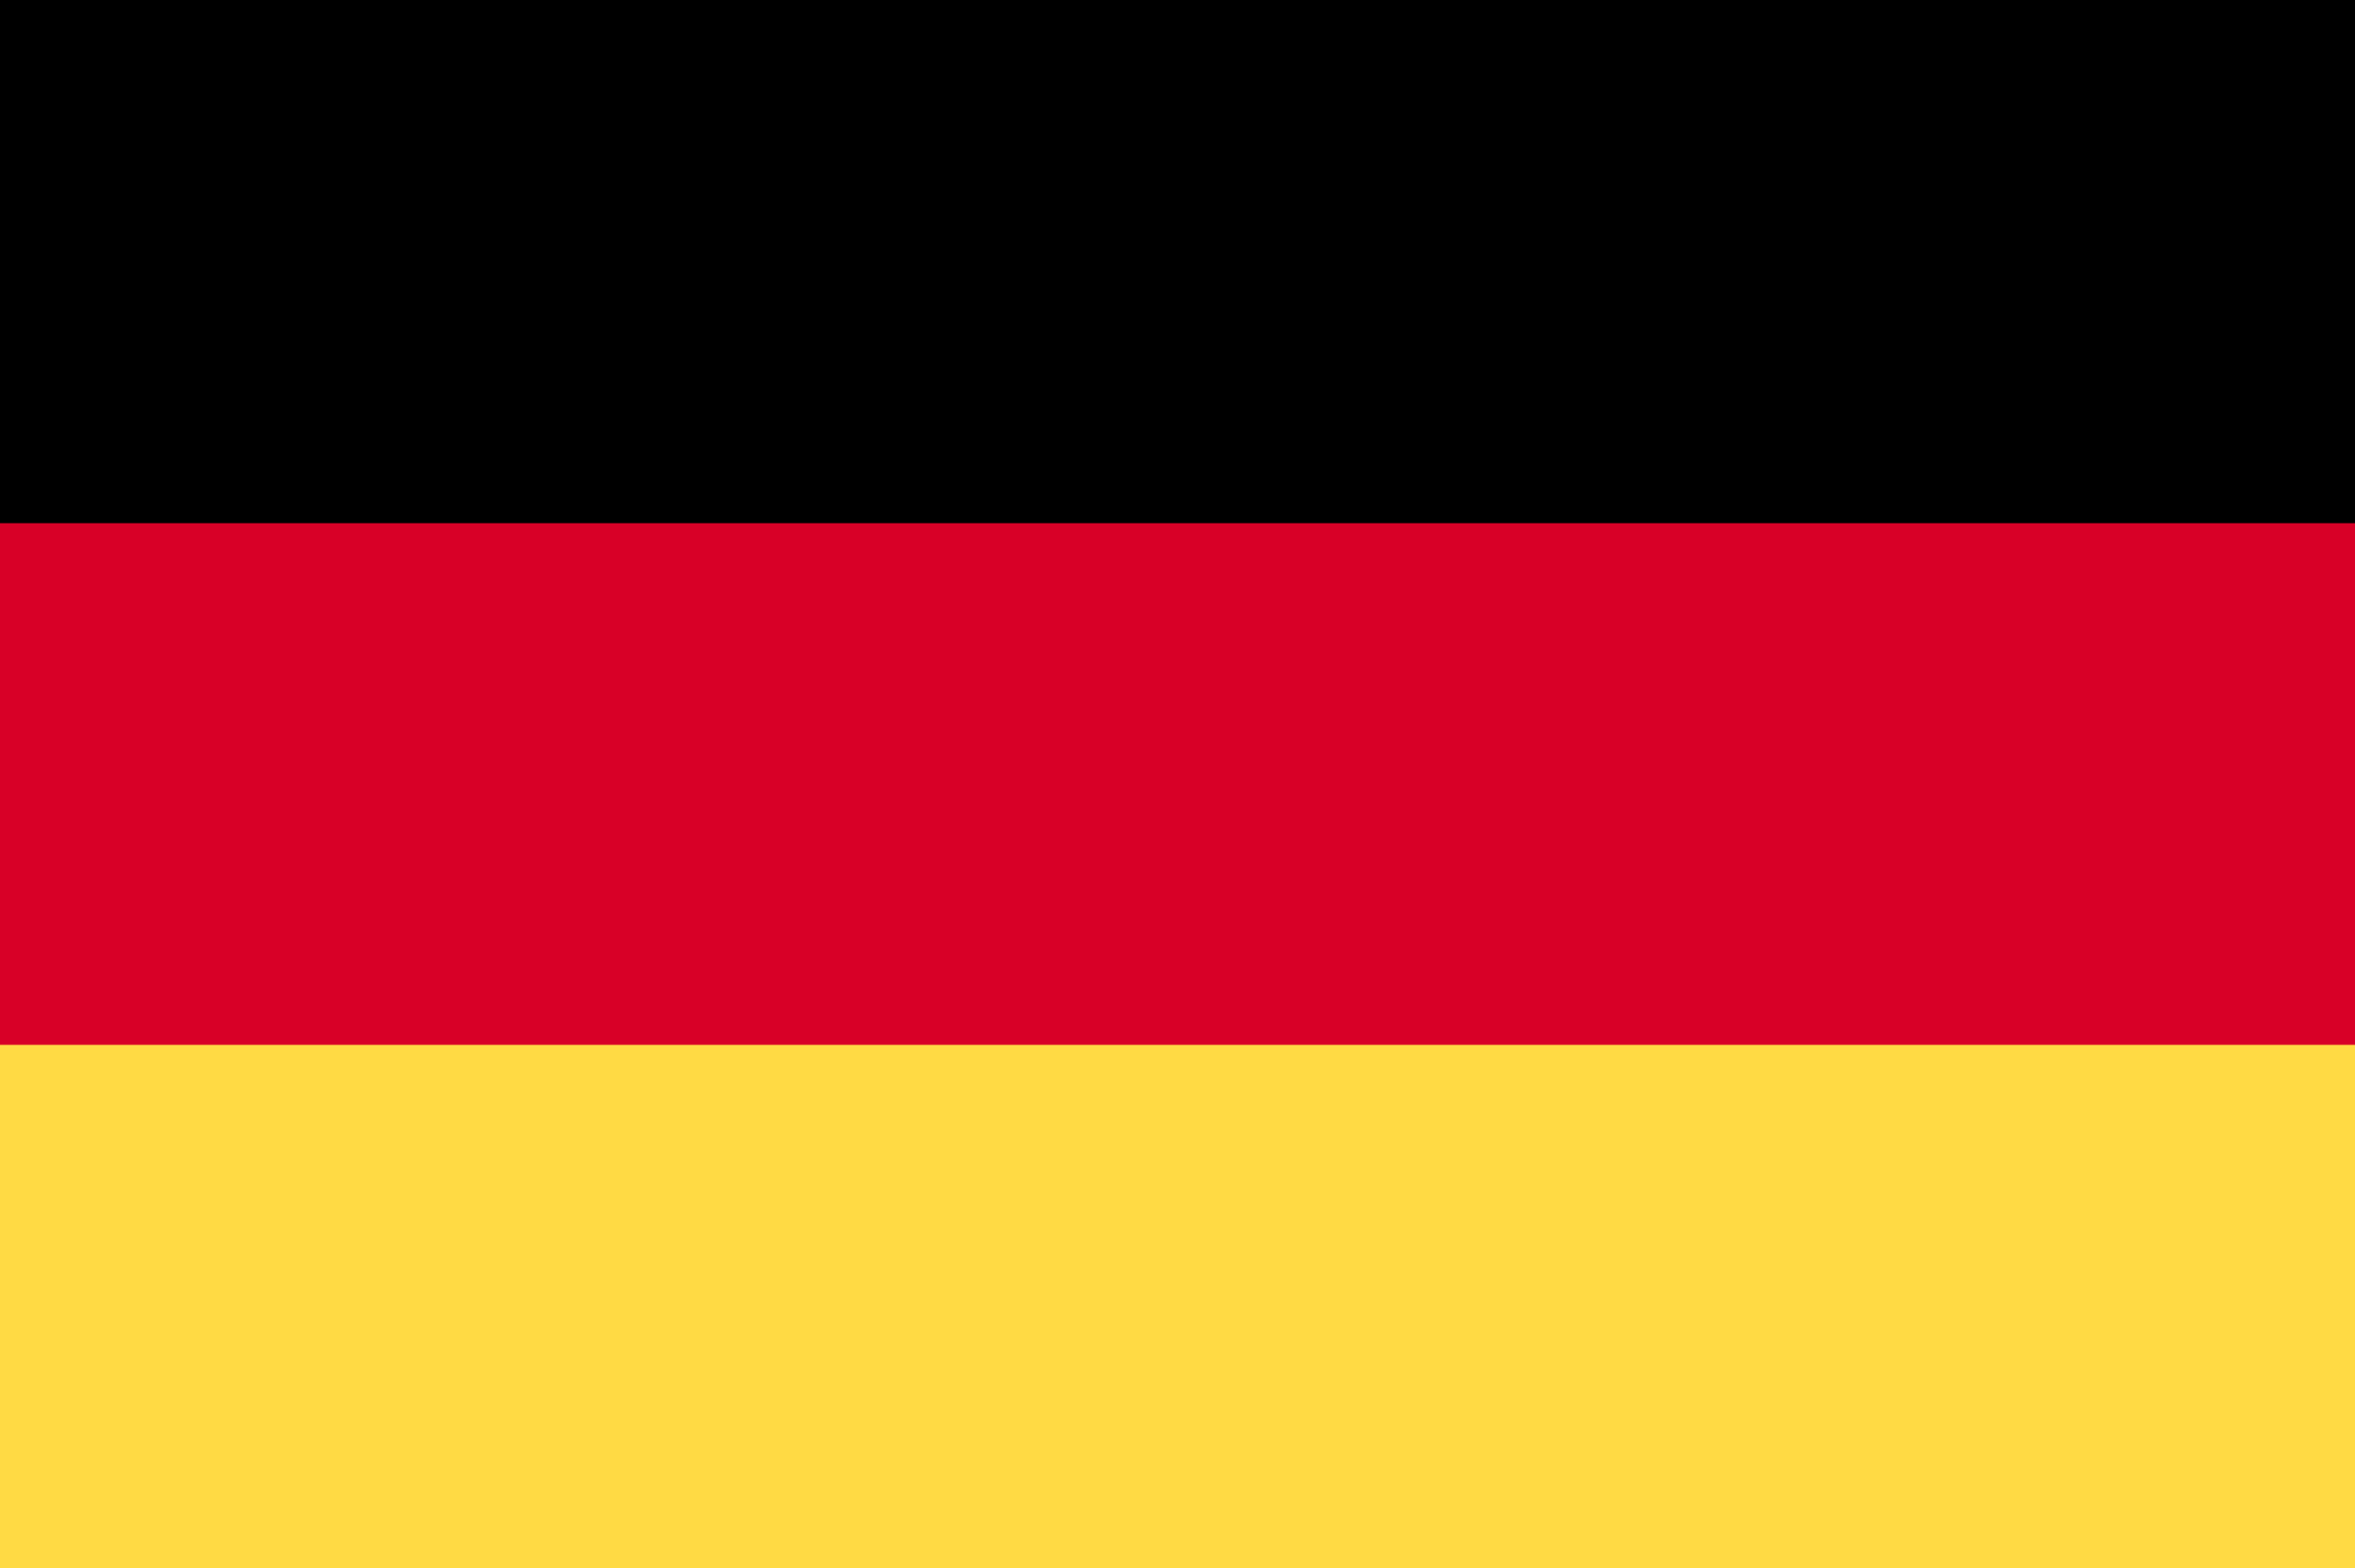
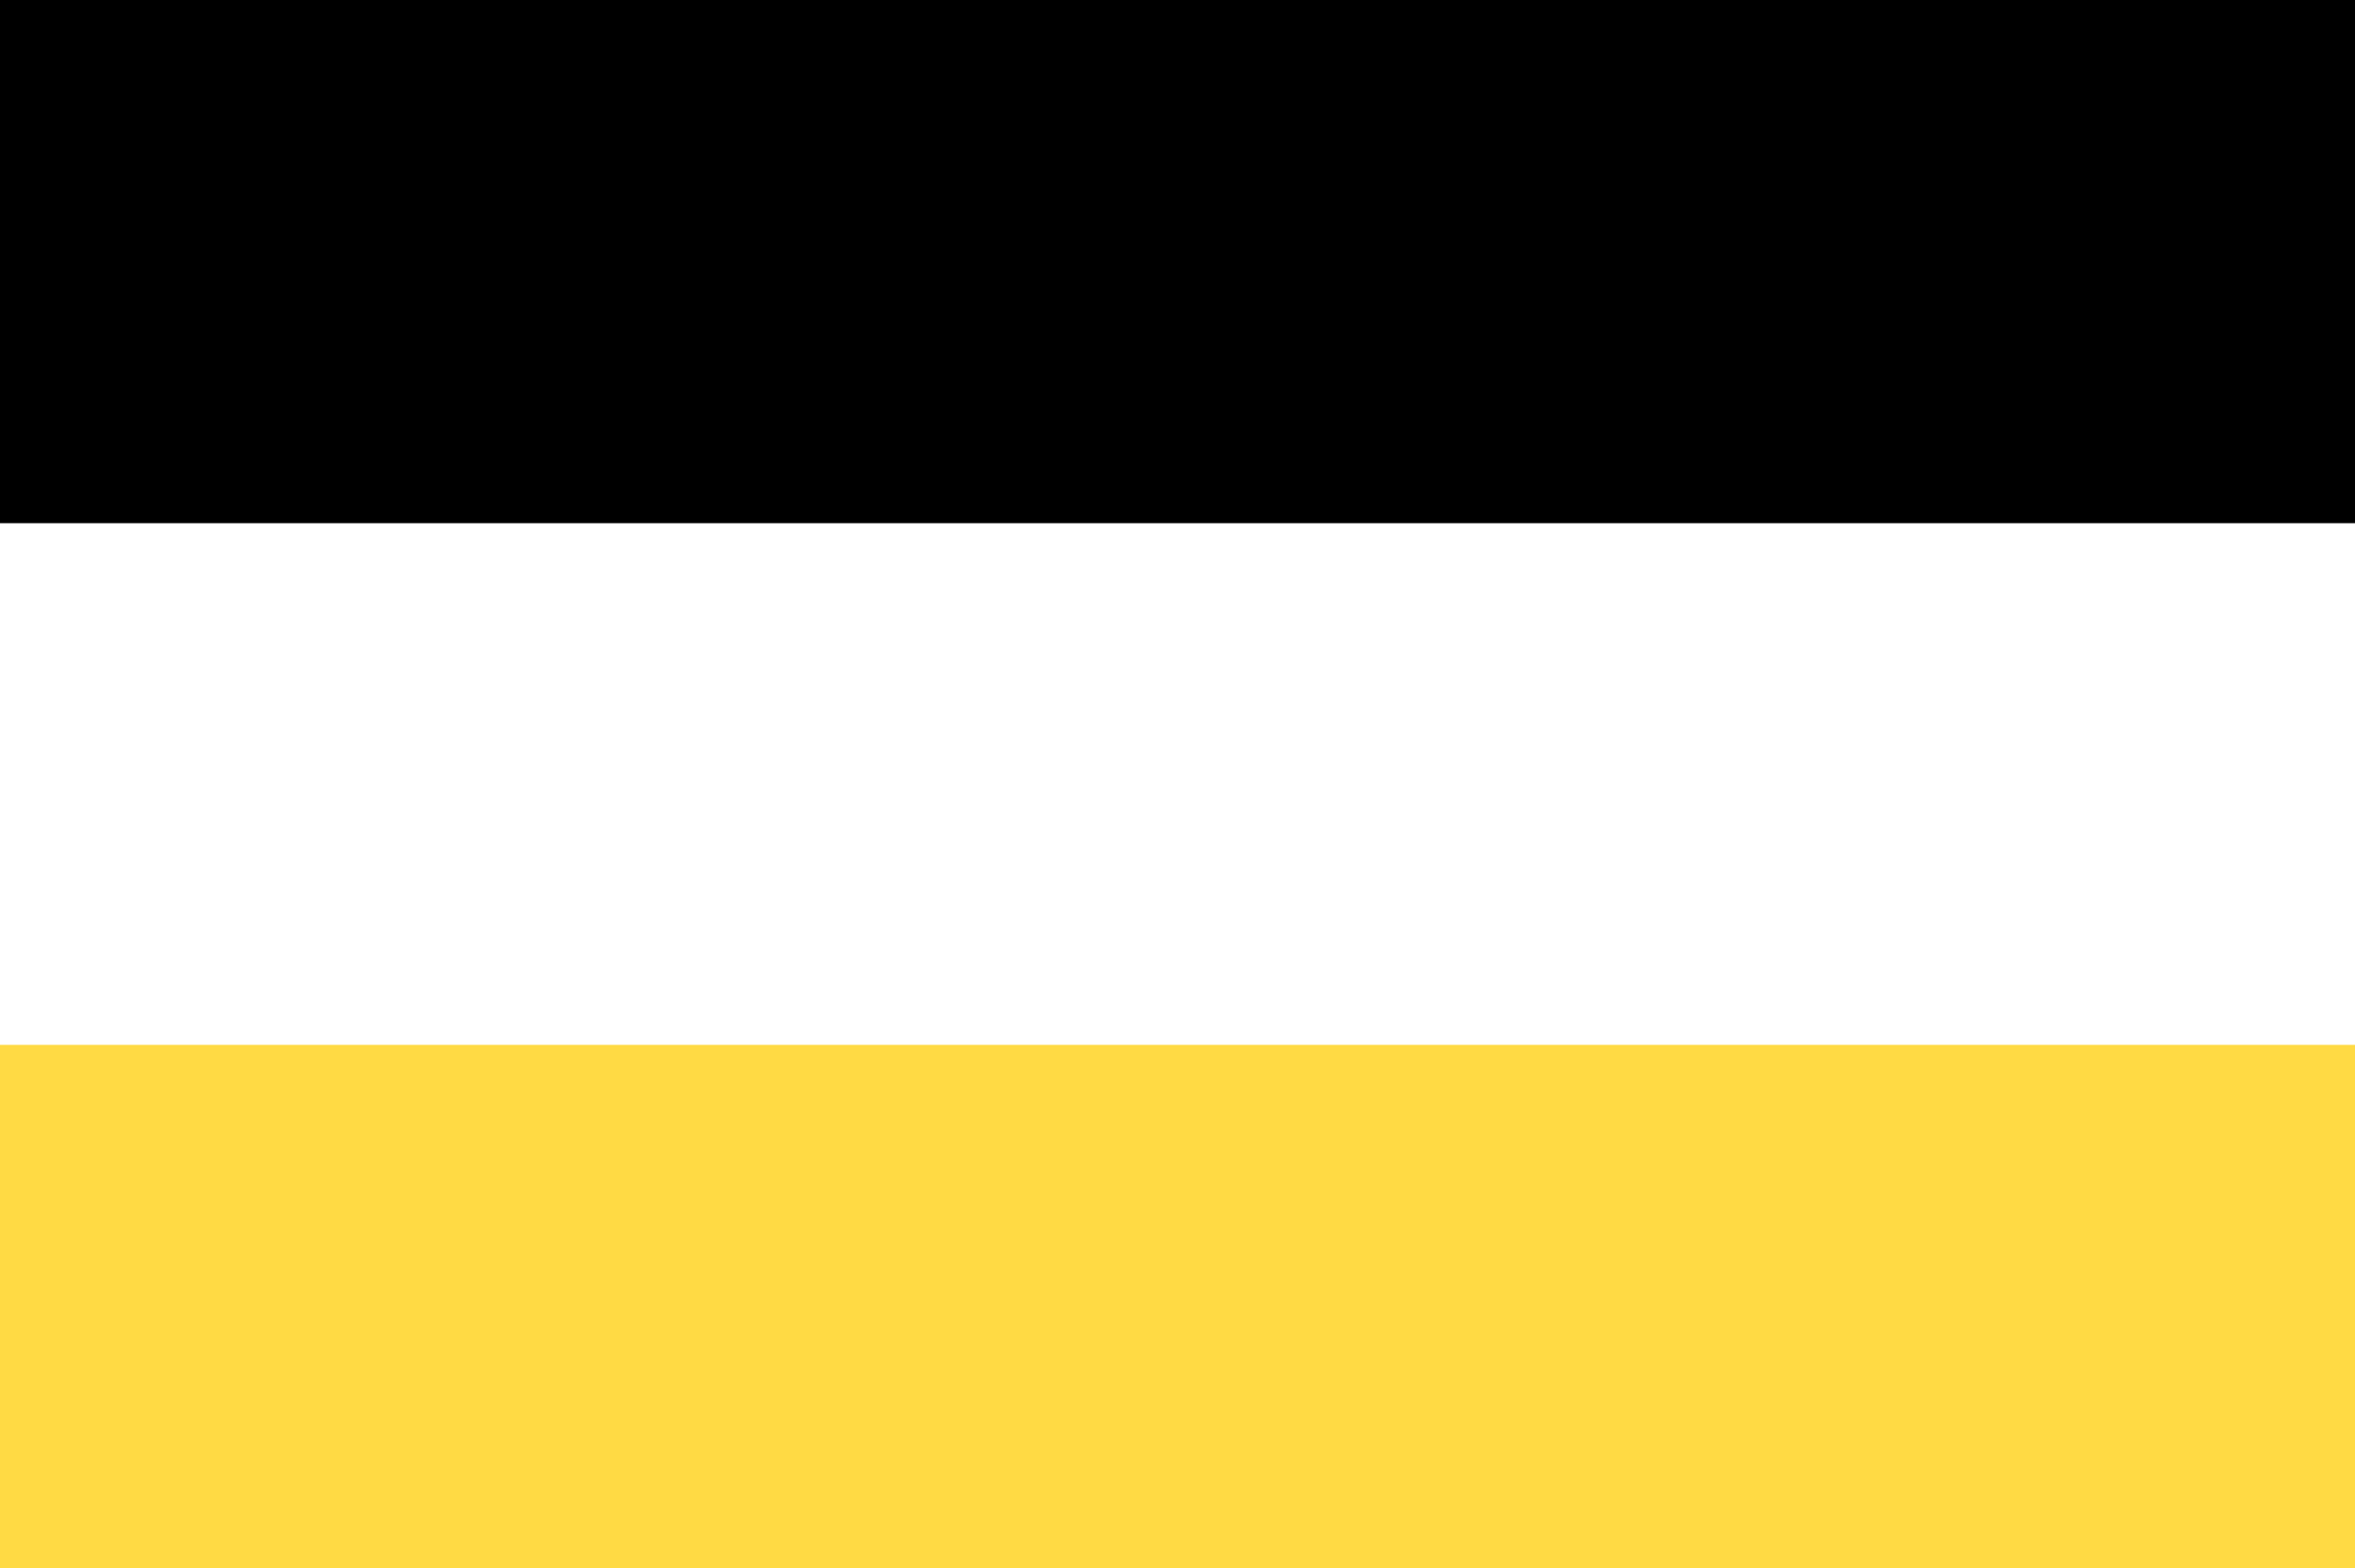
<svg xmlns="http://www.w3.org/2000/svg" width="512" height="341">
  <g>
    <title>background</title>
    <rect fill="none" id="canvas_background" height="343" width="514" y="-1" x="-1" />
  </g>
  <g>
    <title>Layer 1</title>
-     <rect x="0" id="svg_1" fill="#D80027" height="341.337" width="512" y="0" />
    <rect x="0" id="svg_2" height="113.775" width="512" y="0" />
    <rect x="0" id="svg_3" fill="#FFDA44" height="113.775" width="512" y="227.225" />
    <g id="svg_4" />
    <g id="svg_5" />
    <g id="svg_6" />
    <g id="svg_7" />
    <g id="svg_8" />
    <g id="svg_9" />
    <g id="svg_10" />
    <g id="svg_11" />
    <g id="svg_12" />
    <g id="svg_13" />
    <g id="svg_14" />
    <g id="svg_15" />
    <g id="svg_16" />
    <g id="svg_17" />
    <g id="svg_18" />
  </g>
</svg>